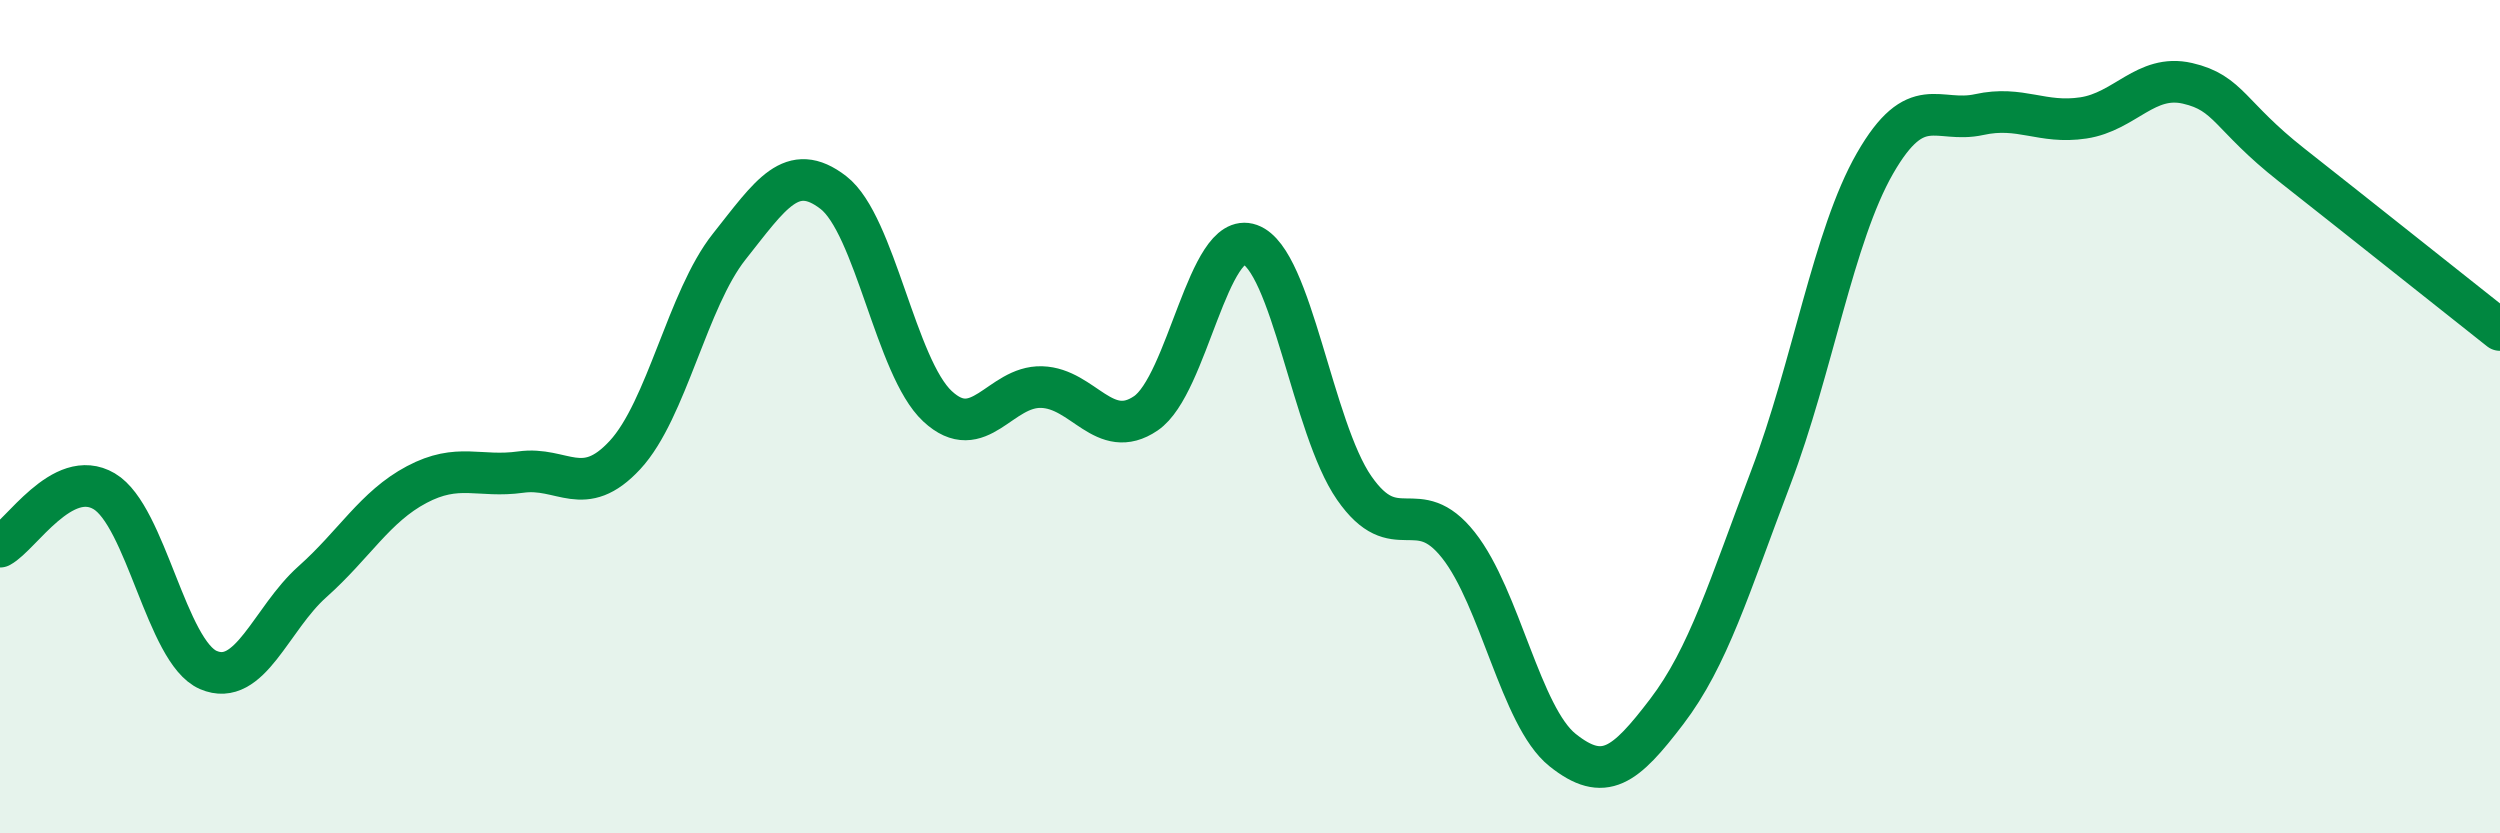
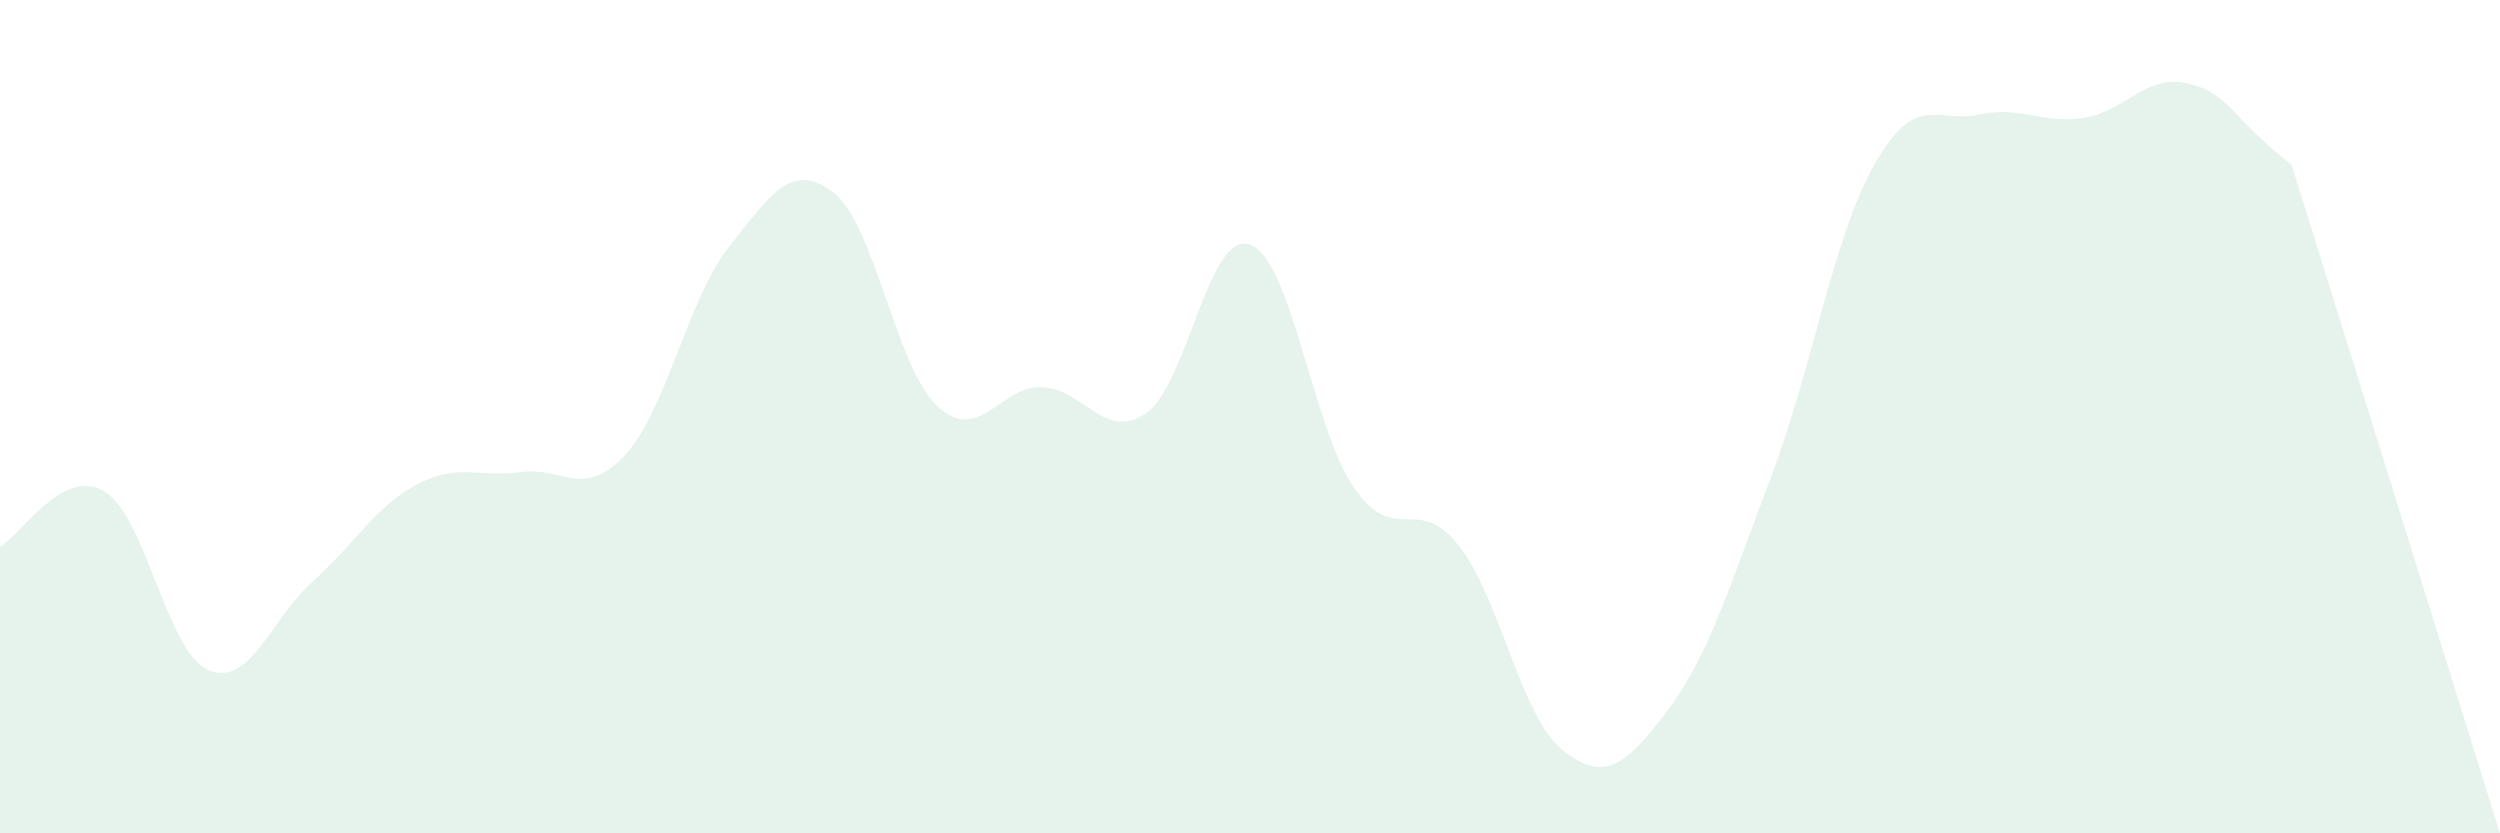
<svg xmlns="http://www.w3.org/2000/svg" width="60" height="20" viewBox="0 0 60 20">
-   <path d="M 0,13.12 C 0.5,12.85 1.5,11.2 2.5,11.79 C 3.5,12.38 4,15.65 5,16.08 C 6,16.51 6.5,14.85 7.5,13.96 C 8.5,13.07 9,12.16 10,11.63 C 11,11.1 11.5,11.47 12.5,11.33 C 13.5,11.19 14,12 15,10.92 C 16,9.84 16.5,7.18 17.5,5.92 C 18.5,4.66 19,3.85 20,4.62 C 21,5.39 21.5,8.82 22.5,9.75 C 23.5,10.68 24,9.26 25,9.29 C 26,9.32 26.5,10.6 27.5,9.92 C 28.5,9.24 29,5.51 30,5.87 C 31,6.23 31.5,10.27 32.5,11.71 C 33.5,13.15 34,11.82 35,13.08 C 36,14.34 36.5,17.2 37.5,18 C 38.5,18.8 39,18.39 40,17.08 C 41,15.77 41.5,14.09 42.5,11.46 C 43.5,8.83 44,5.66 45,3.92 C 46,2.18 46.5,2.97 47.5,2.75 C 48.5,2.53 49,2.98 50,2.83 C 51,2.68 51.5,1.77 52.5,2 C 53.5,2.23 53.5,2.78 55,3.96 C 56.5,5.14 59,7.13 60,7.92L60 20L0 20Z" fill="#008740" opacity="0.1" stroke-linecap="round" stroke-linejoin="round" />
-   <path d="M 0,13.12 C 0.5,12.85 1.5,11.2 2.5,11.79 C 3.5,12.38 4,15.65 5,16.08 C 6,16.51 6.5,14.85 7.5,13.96 C 8.5,13.07 9,12.16 10,11.63 C 11,11.1 11.5,11.47 12.5,11.33 C 13.5,11.19 14,12 15,10.92 C 16,9.84 16.5,7.18 17.5,5.92 C 18.5,4.66 19,3.85 20,4.62 C 21,5.39 21.5,8.82 22.5,9.75 C 23.5,10.68 24,9.26 25,9.29 C 26,9.32 26.5,10.6 27.5,9.92 C 28.5,9.24 29,5.51 30,5.87 C 31,6.23 31.5,10.27 32.5,11.71 C 33.5,13.15 34,11.82 35,13.08 C 36,14.34 36.5,17.2 37.5,18 C 38.5,18.8 39,18.39 40,17.08 C 41,15.77 41.5,14.09 42.5,11.46 C 43.5,8.83 44,5.66 45,3.92 C 46,2.18 46.5,2.97 47.5,2.75 C 48.5,2.53 49,2.98 50,2.83 C 51,2.68 51.5,1.77 52.5,2 C 53.5,2.23 53.5,2.78 55,3.96 C 56.5,5.14 59,7.13 60,7.92" stroke="#008740" stroke-width="1" fill="none" stroke-linecap="round" stroke-linejoin="round" />
+   <path d="M 0,13.12 C 0.5,12.85 1.5,11.2 2.5,11.79 C 3.5,12.38 4,15.65 5,16.08 C 6,16.51 6.5,14.85 7.5,13.96 C 8.5,13.07 9,12.16 10,11.63 C 11,11.1 11.5,11.47 12.5,11.33 C 13.5,11.19 14,12 15,10.92 C 16,9.84 16.5,7.18 17.5,5.92 C 18.5,4.66 19,3.85 20,4.62 C 21,5.39 21.5,8.82 22.5,9.75 C 23.5,10.68 24,9.26 25,9.29 C 26,9.32 26.5,10.6 27.5,9.92 C 28.5,9.24 29,5.51 30,5.87 C 31,6.23 31.5,10.27 32.5,11.71 C 33.5,13.15 34,11.82 35,13.08 C 36,14.34 36.5,17.2 37.5,18 C 38.5,18.8 39,18.39 40,17.08 C 41,15.77 41.5,14.09 42.5,11.46 C 43.5,8.83 44,5.66 45,3.92 C 46,2.18 46.5,2.97 47.5,2.75 C 48.5,2.53 49,2.98 50,2.83 C 51,2.68 51.5,1.77 52.5,2 C 53.5,2.23 53.5,2.78 55,3.96 L60 20L0 20Z" fill="#008740" opacity="0.1" stroke-linecap="round" stroke-linejoin="round" />
</svg>